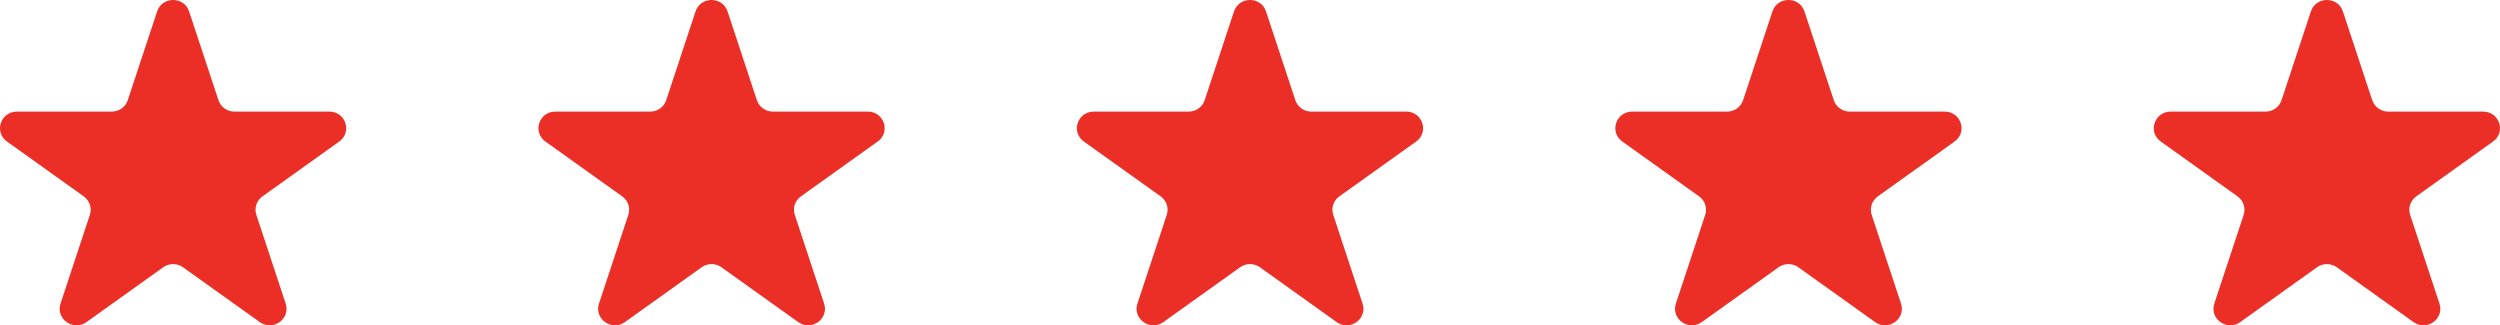
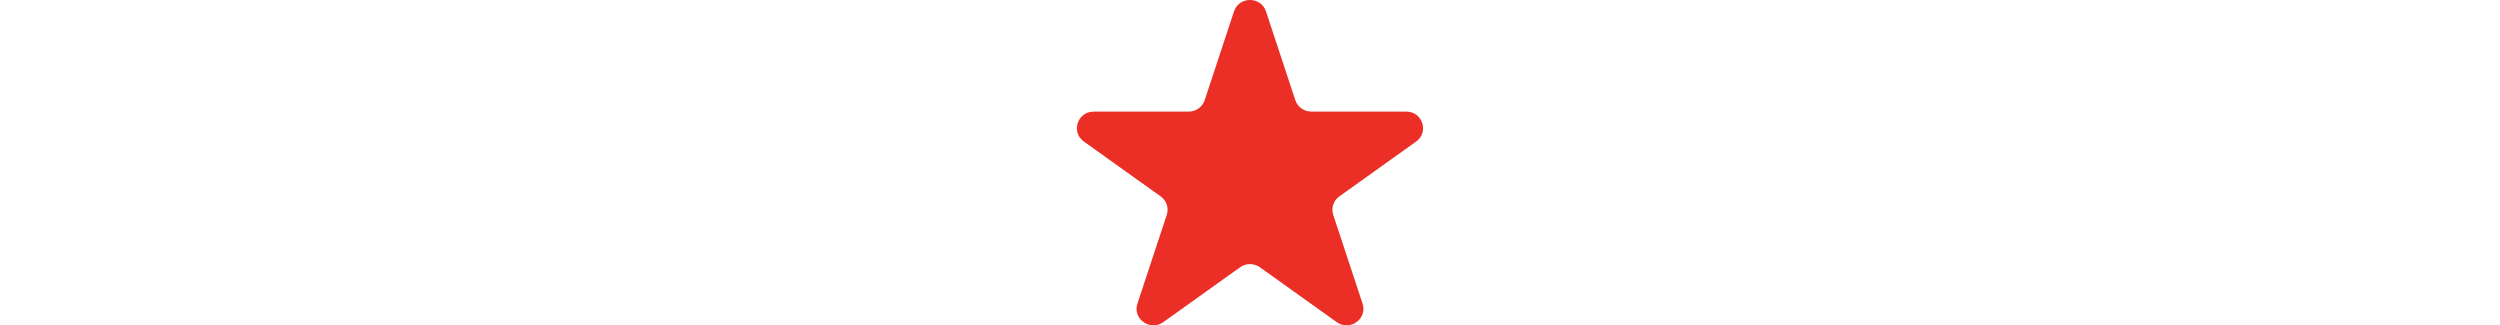
<svg xmlns="http://www.w3.org/2000/svg" width="146" height="19" viewBox="0 0 146 19" fill="none">
-   <path d="M9.175 0.668C9.469 -0.223 10.75 -0.223 11.044 0.668L12.757 5.85C12.889 6.248 13.266 6.518 13.692 6.518H19.235C20.187 6.518 20.582 7.715 19.812 8.265L15.328 11.468C14.983 11.714 14.839 12.15 14.971 12.548L16.684 17.731C16.978 18.621 15.942 19.361 15.172 18.811L10.687 15.608C10.343 15.362 9.876 15.362 9.532 15.608L5.048 18.811C4.277 19.361 3.241 18.621 3.535 17.731L5.248 12.548C5.38 12.15 5.236 11.714 4.891 11.468L0.407 8.265C-0.363 7.715 0.033 6.518 0.985 6.518H6.528C6.953 6.518 7.331 6.248 7.462 5.85L9.175 0.668Z" fill="#EC2F26" />
-   <path d="M40.62 0.668C40.914 -0.223 42.195 -0.223 42.489 0.668L44.202 5.85C44.334 6.248 44.711 6.518 45.137 6.518H50.68C51.632 6.518 52.028 7.715 51.257 8.265L46.773 11.468C46.429 11.714 46.285 12.15 46.416 12.548L48.129 17.731C48.423 18.621 47.387 19.361 46.617 18.811L42.132 15.608C41.788 15.362 41.322 15.362 40.977 15.608L36.493 18.811C35.723 19.361 34.687 18.621 34.981 17.731L36.694 12.548C36.825 12.15 36.681 11.714 36.337 11.468L31.852 8.265C31.082 7.715 31.478 6.518 32.43 6.518H37.973C38.398 6.518 38.776 6.248 38.907 5.85L40.62 0.668Z" fill="#EC2F26" />
  <path d="M72.065 0.668C72.36 -0.223 73.64 -0.223 73.935 0.668L75.647 5.85C75.779 6.248 76.156 6.518 76.582 6.518H82.125C83.077 6.518 83.473 7.715 82.703 8.265L78.218 11.468C77.874 11.714 77.73 12.15 77.861 12.548L79.574 17.731C79.868 18.621 78.832 19.361 78.062 18.811L73.578 15.608C73.233 15.362 72.767 15.362 72.422 15.608L67.938 18.811C67.168 19.361 66.132 18.621 66.426 17.731L68.139 12.548C68.27 12.15 68.126 11.714 67.782 11.468L63.297 8.265C62.527 7.715 62.923 6.518 63.875 6.518H69.418C69.844 6.518 70.221 6.248 70.353 5.85L72.065 0.668Z" fill="#EC2F26" />
-   <path d="M103.511 0.668C103.805 -0.223 105.086 -0.223 105.38 0.668L107.093 5.85C107.224 6.248 107.602 6.518 108.027 6.518H113.57C114.522 6.518 114.918 7.715 114.148 8.265L109.663 11.468C109.319 11.714 109.175 12.15 109.306 12.548L111.019 17.731C111.314 18.621 110.277 19.361 109.507 18.811L105.023 15.608C104.678 15.362 104.212 15.362 103.868 15.608L99.383 18.811C98.613 19.361 97.577 18.621 97.871 17.731L99.584 12.548C99.716 12.15 99.571 11.714 99.227 11.468L94.743 8.265C93.972 7.715 94.368 6.518 95.32 6.518H100.863C101.289 6.518 101.666 6.248 101.798 5.85L103.511 0.668Z" fill="#EC2F26" />
-   <path d="M134.956 0.668C135.25 -0.223 136.531 -0.223 136.825 0.668L138.538 5.85C138.669 6.248 139.047 6.518 139.472 6.518H145.015C145.967 6.518 146.363 7.715 145.593 8.265L141.109 11.468C140.764 11.714 140.62 12.15 140.752 12.548L142.465 17.731C142.759 18.621 141.723 19.361 140.952 18.811L136.468 15.608C136.124 15.362 135.657 15.362 135.313 15.608L130.828 18.811C130.058 19.361 129.022 18.621 129.316 17.731L131.029 12.548C131.161 12.15 131.017 11.714 130.672 11.468L126.188 8.265C125.418 7.715 125.813 6.518 126.765 6.518H132.308C132.734 6.518 133.111 6.248 133.243 5.85L134.956 0.668Z" fill="#EC2F26" />
</svg>